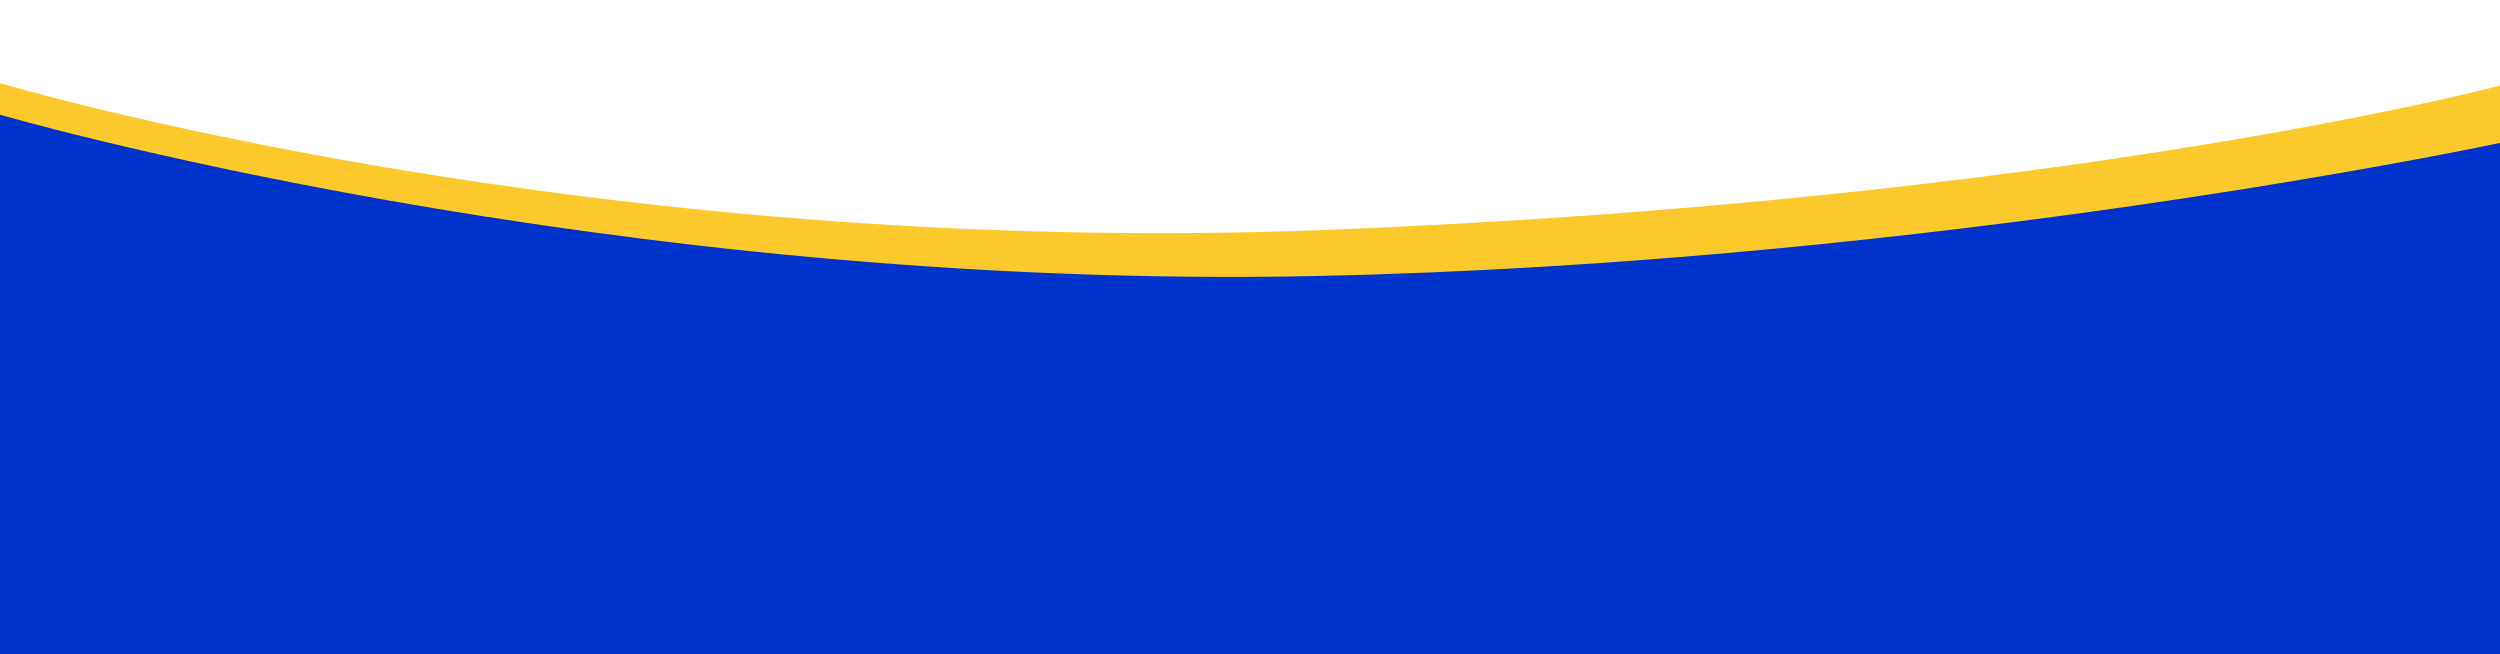
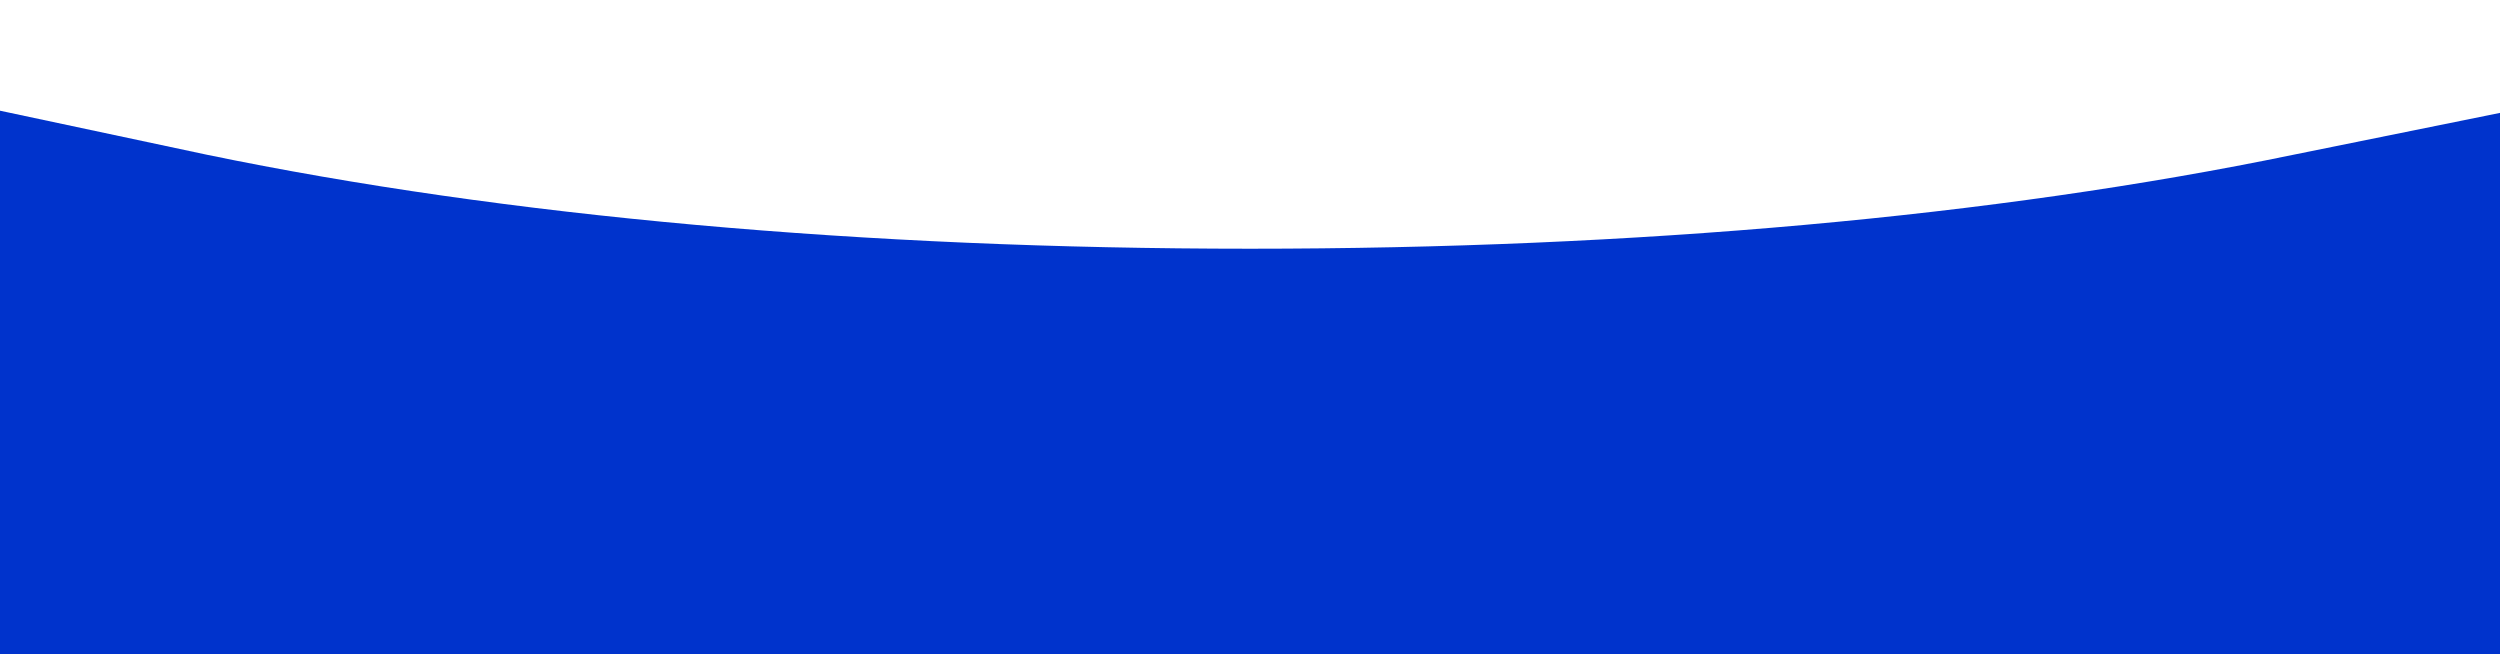
<svg xmlns="http://www.w3.org/2000/svg" viewBox="0 0 1384.1 362.3">
  <defs>
    <style>      .cls-1 {        fill: #fcc92c;      }      .cls-2 {        fill: #03c;      }    </style>
  </defs>
  <g>
    <g id="Layer_1">
      <g id="Layer_1-2" data-name="Layer_1">
        <path class="cls-2" d="M1384.6,62.4v300.9H-.4V61.2l115.1,24.5c165.4,34.2,363.9,52,577.4,52s412.1-17.8,577.5-52l115-23.3h0Z" />
-         <path class="cls-1" d="M-1.1,45.7s325.3,97.7,735.2,81.6c410.5-16.1,650.8-80.1,650.8-80.1l-.2,31.8s-310.3,66.5-655.5,73.8C334,161.1-1.1,63.2-1.1,63.2v-17.5Z" />
      </g>
    </g>
  </g>
</svg>